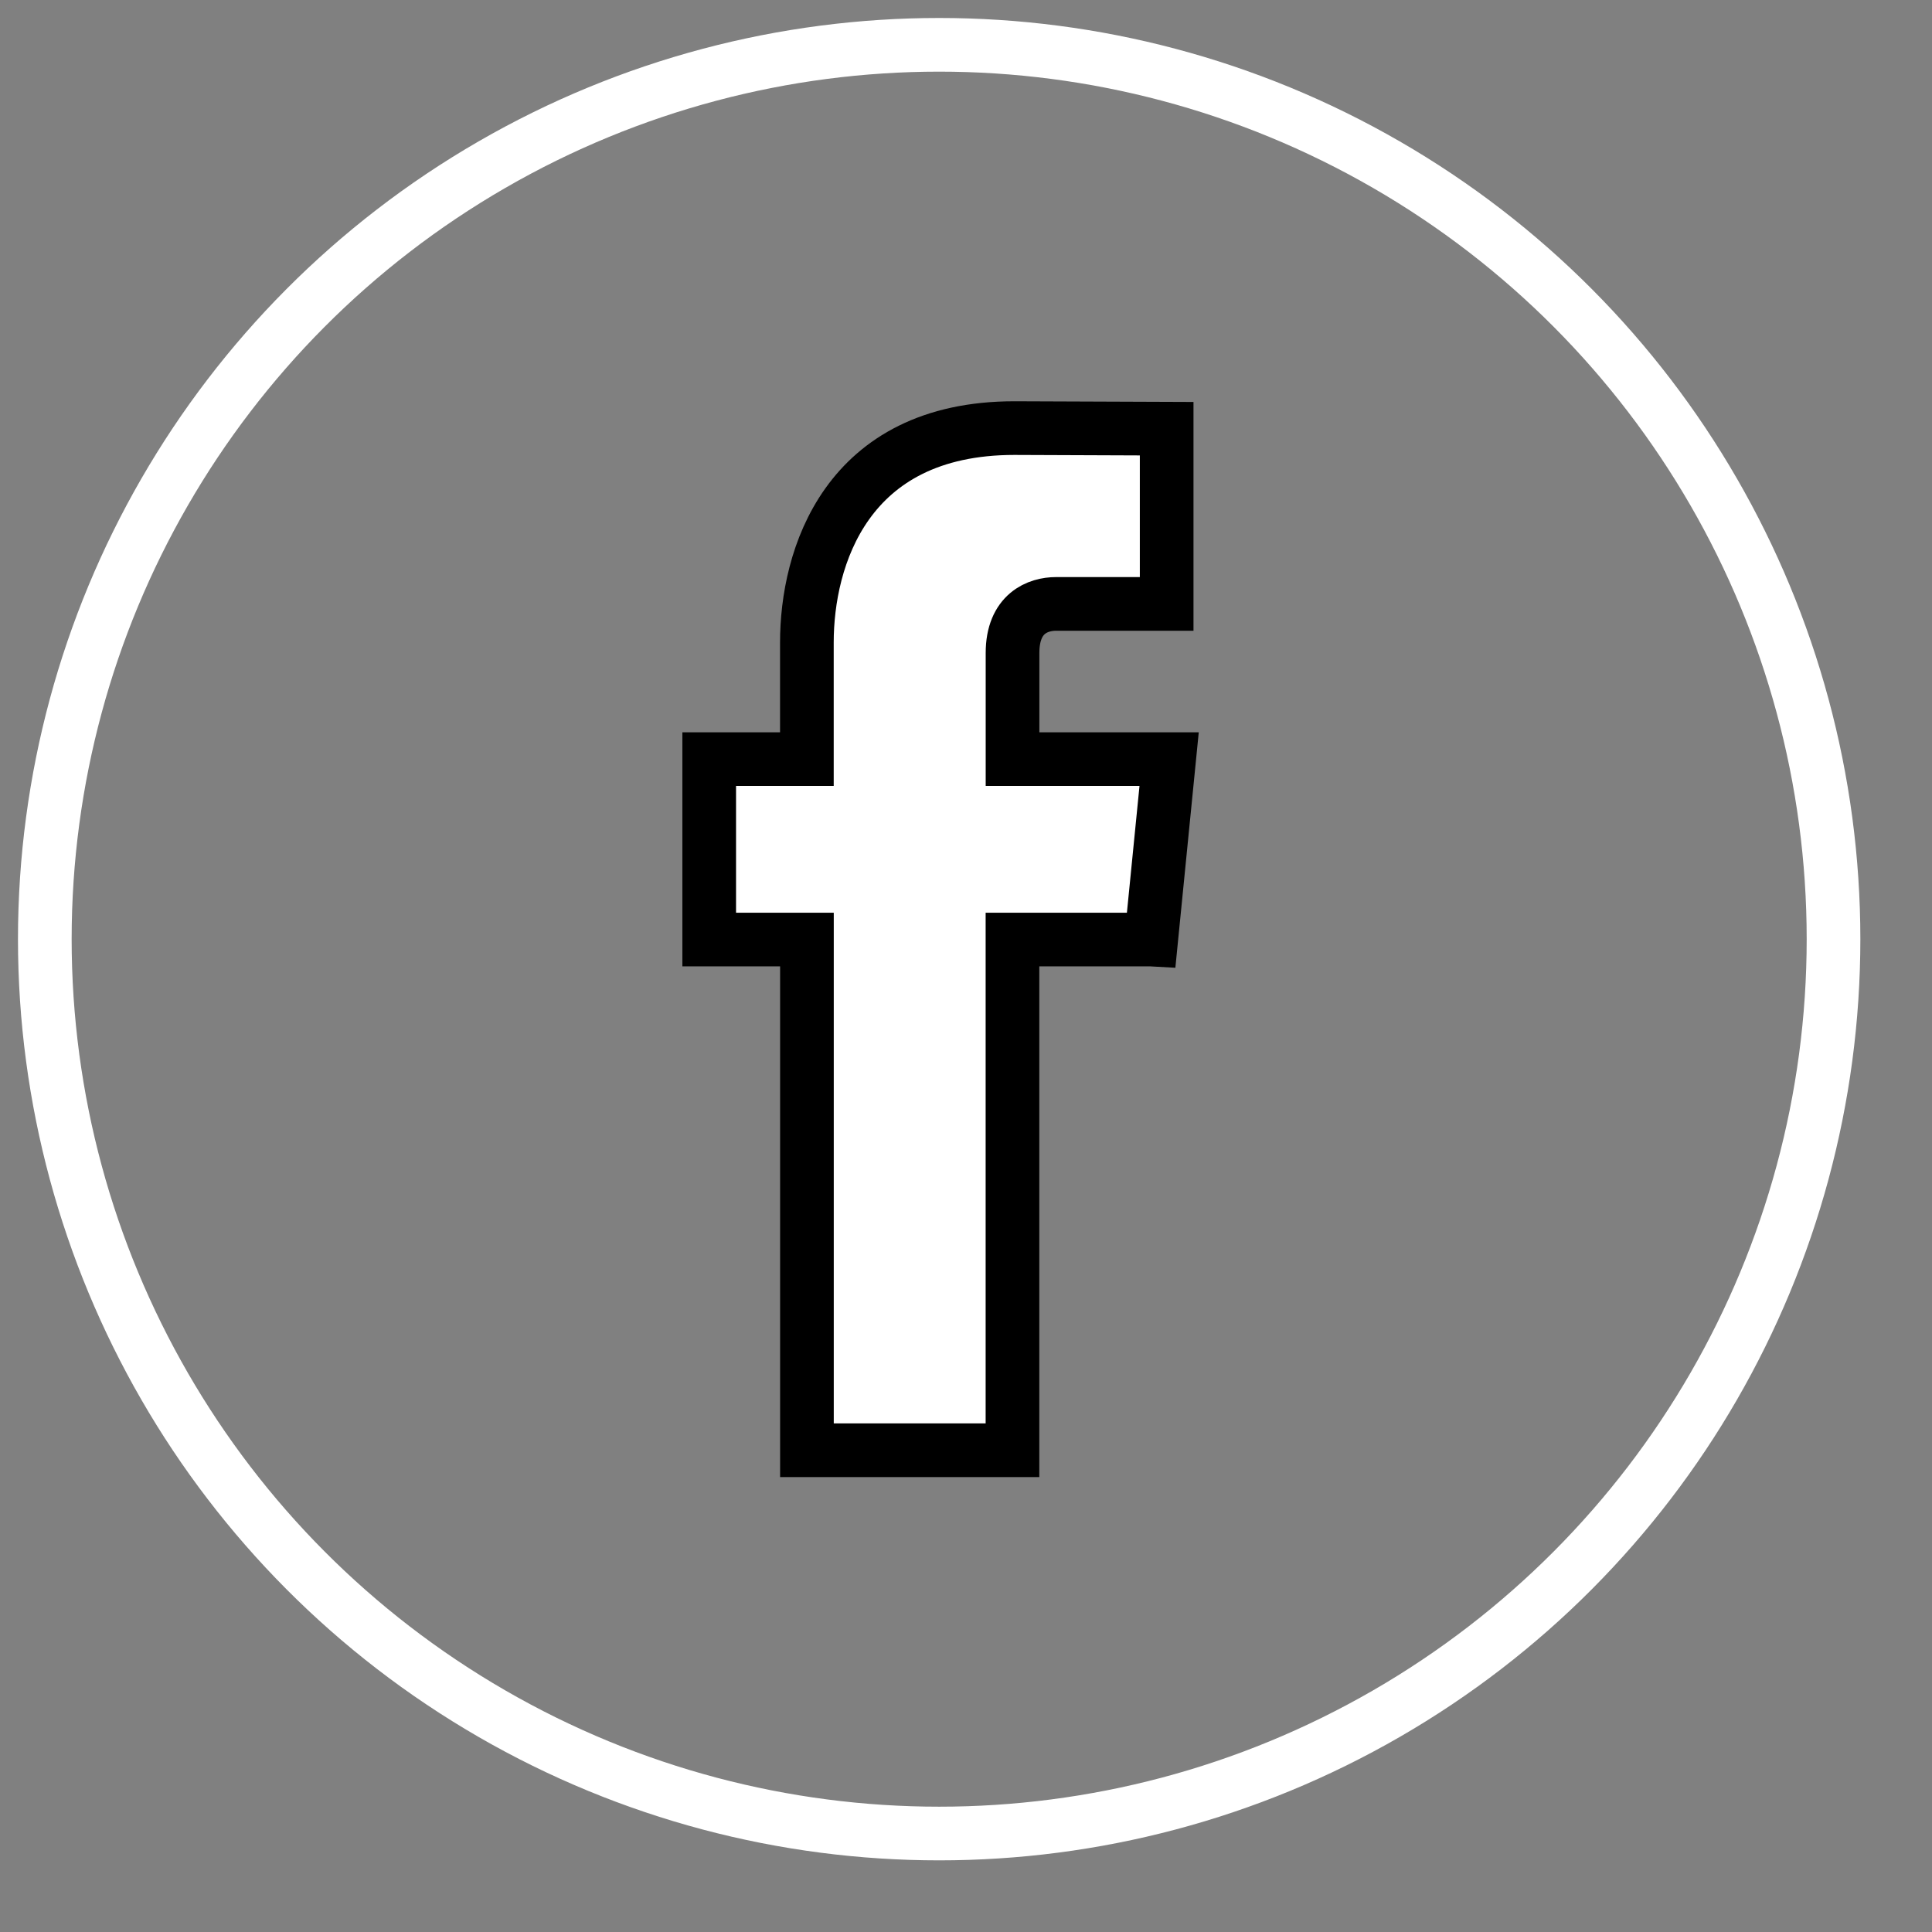
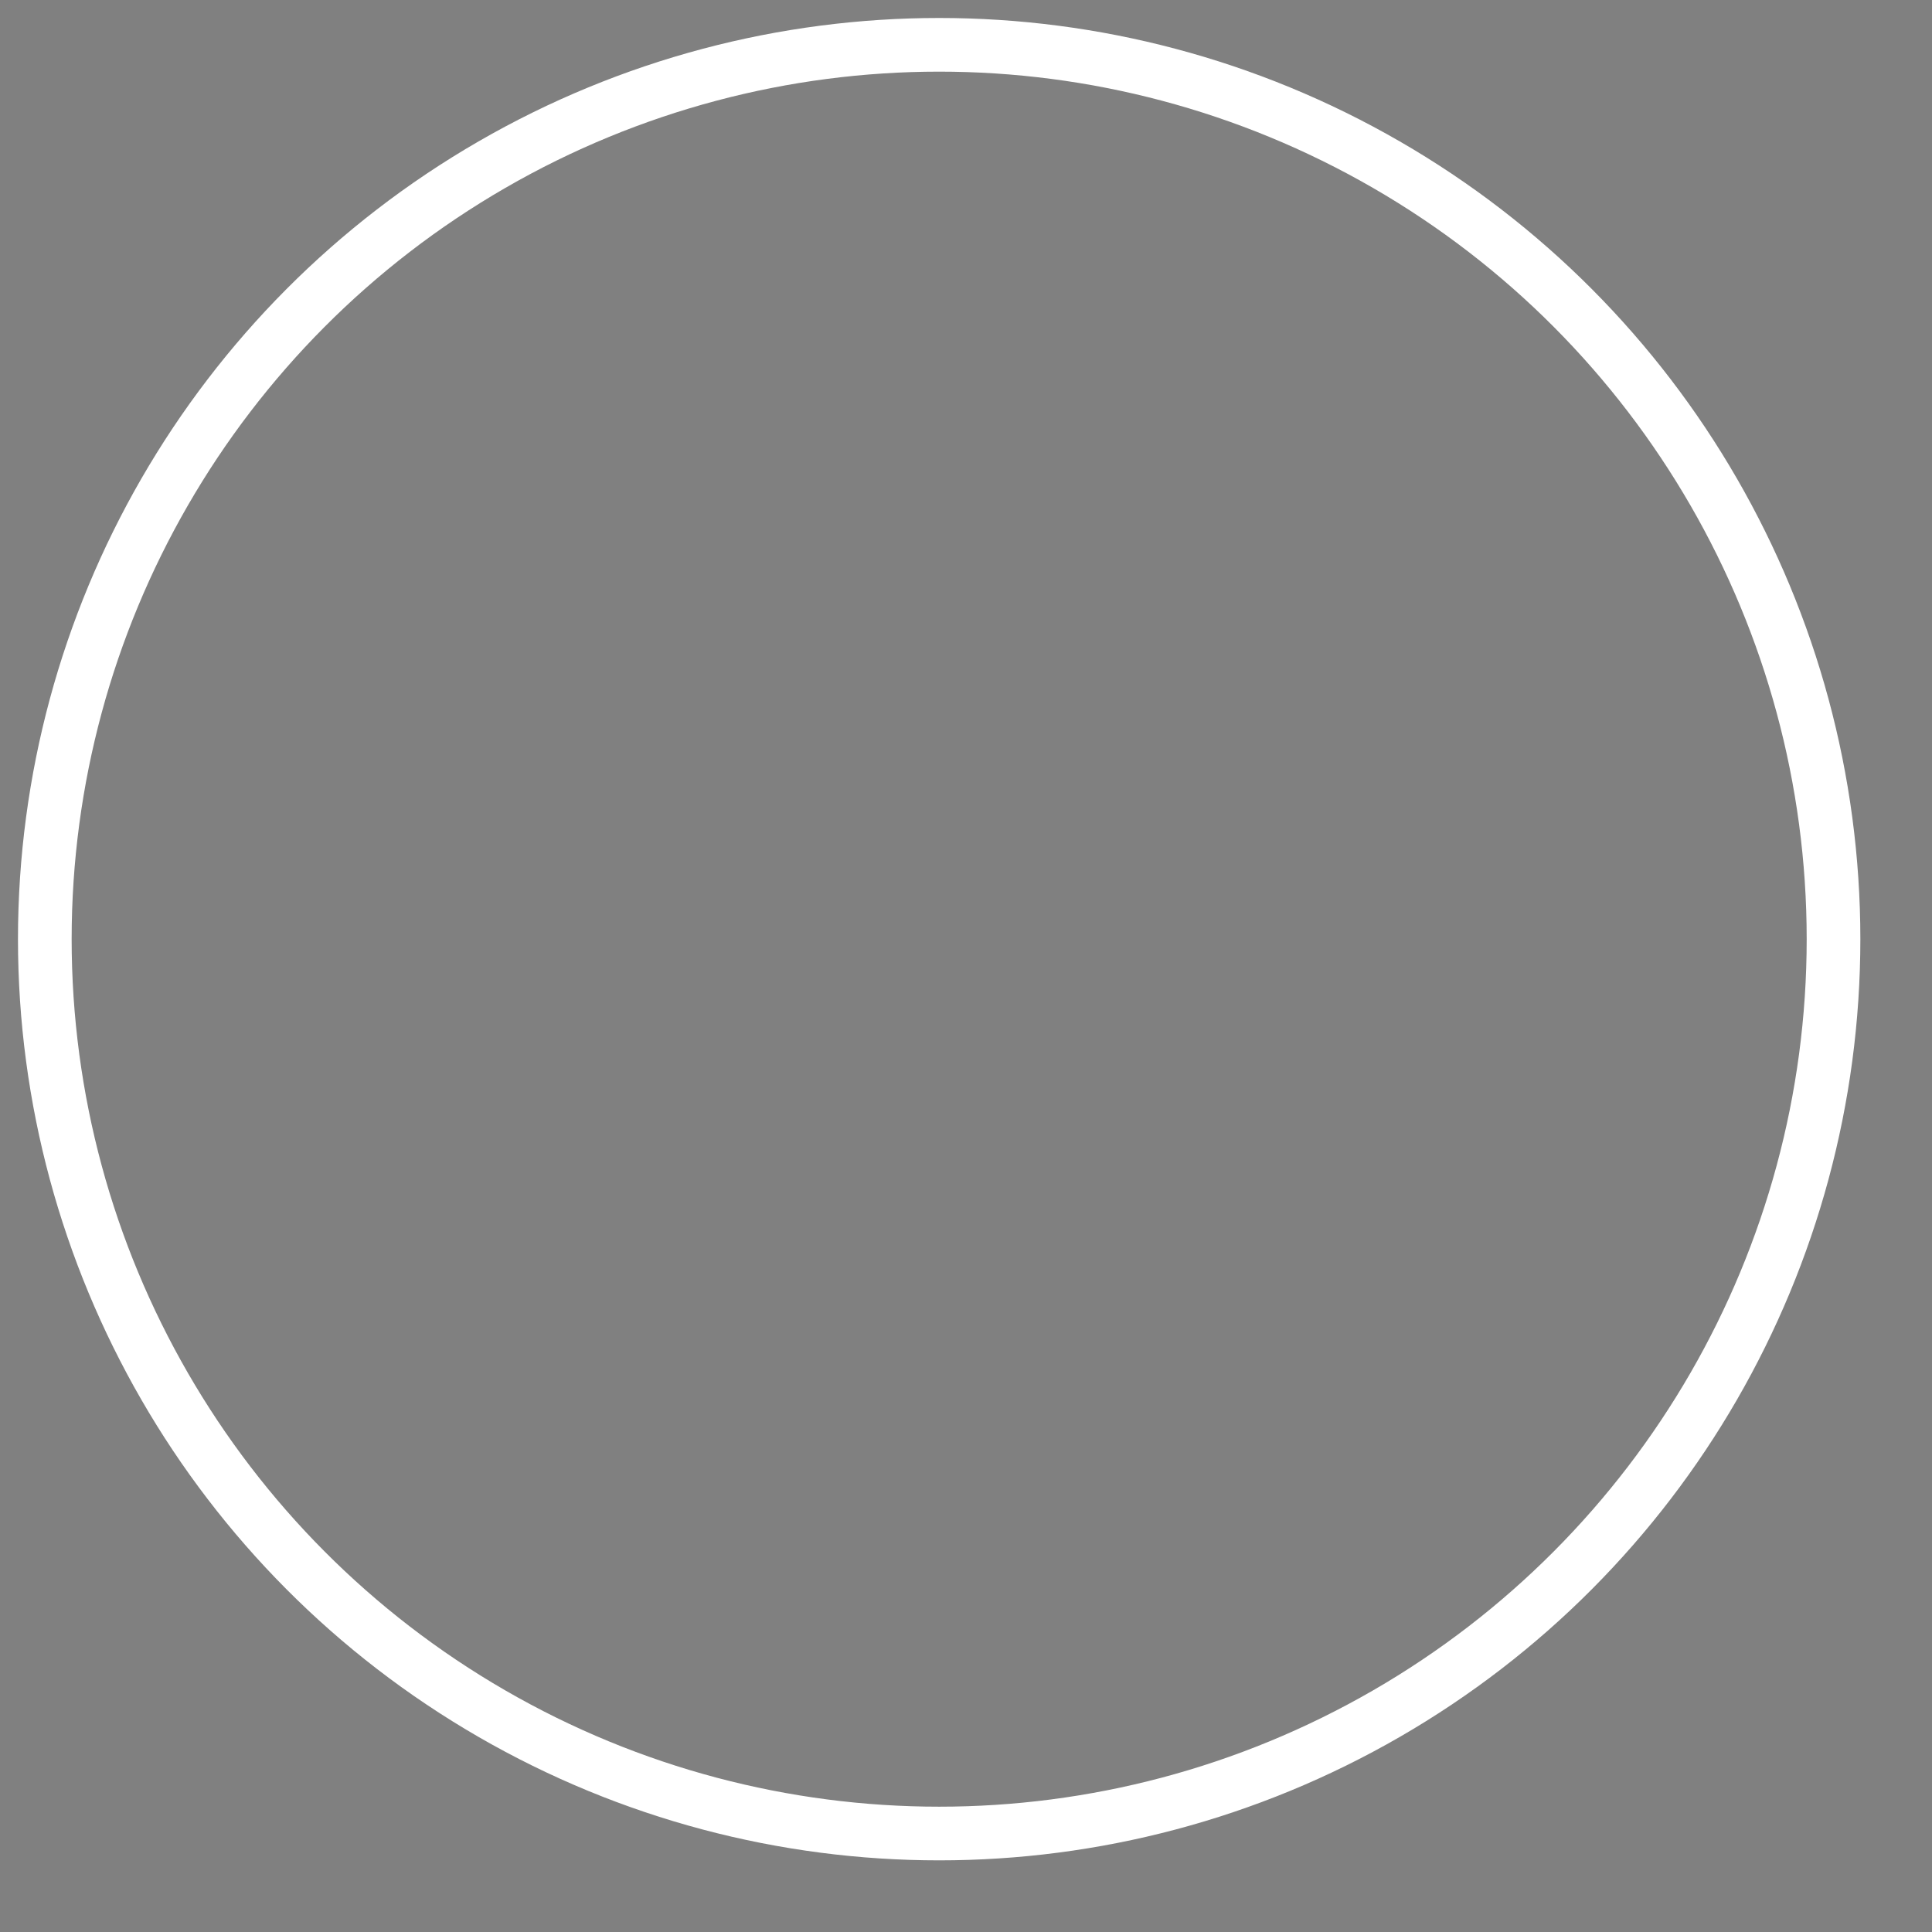
<svg xmlns="http://www.w3.org/2000/svg" width="36" height="36">
  <rect width="100%" height="100%" fill="#808080" stroke="none" />
  <g stroke="null" fill-rule="evenodd" fill="none">
-     <path d="M21.45 17.507h-2.584v9.516h-3.83v-9.516h-1.821v-3.362h1.82v-2.176c0-1.558.717-3.992 3.866-3.992l2.838.011v3.265h-2.06c-.335 0-.812.172-.812.915v1.977h2.918l-.334 3.362z" fill="#FFF" />
    <circle stroke="#FFF" r="16.665" cy="17.5" cx="17.5" />
  </g>
</svg>